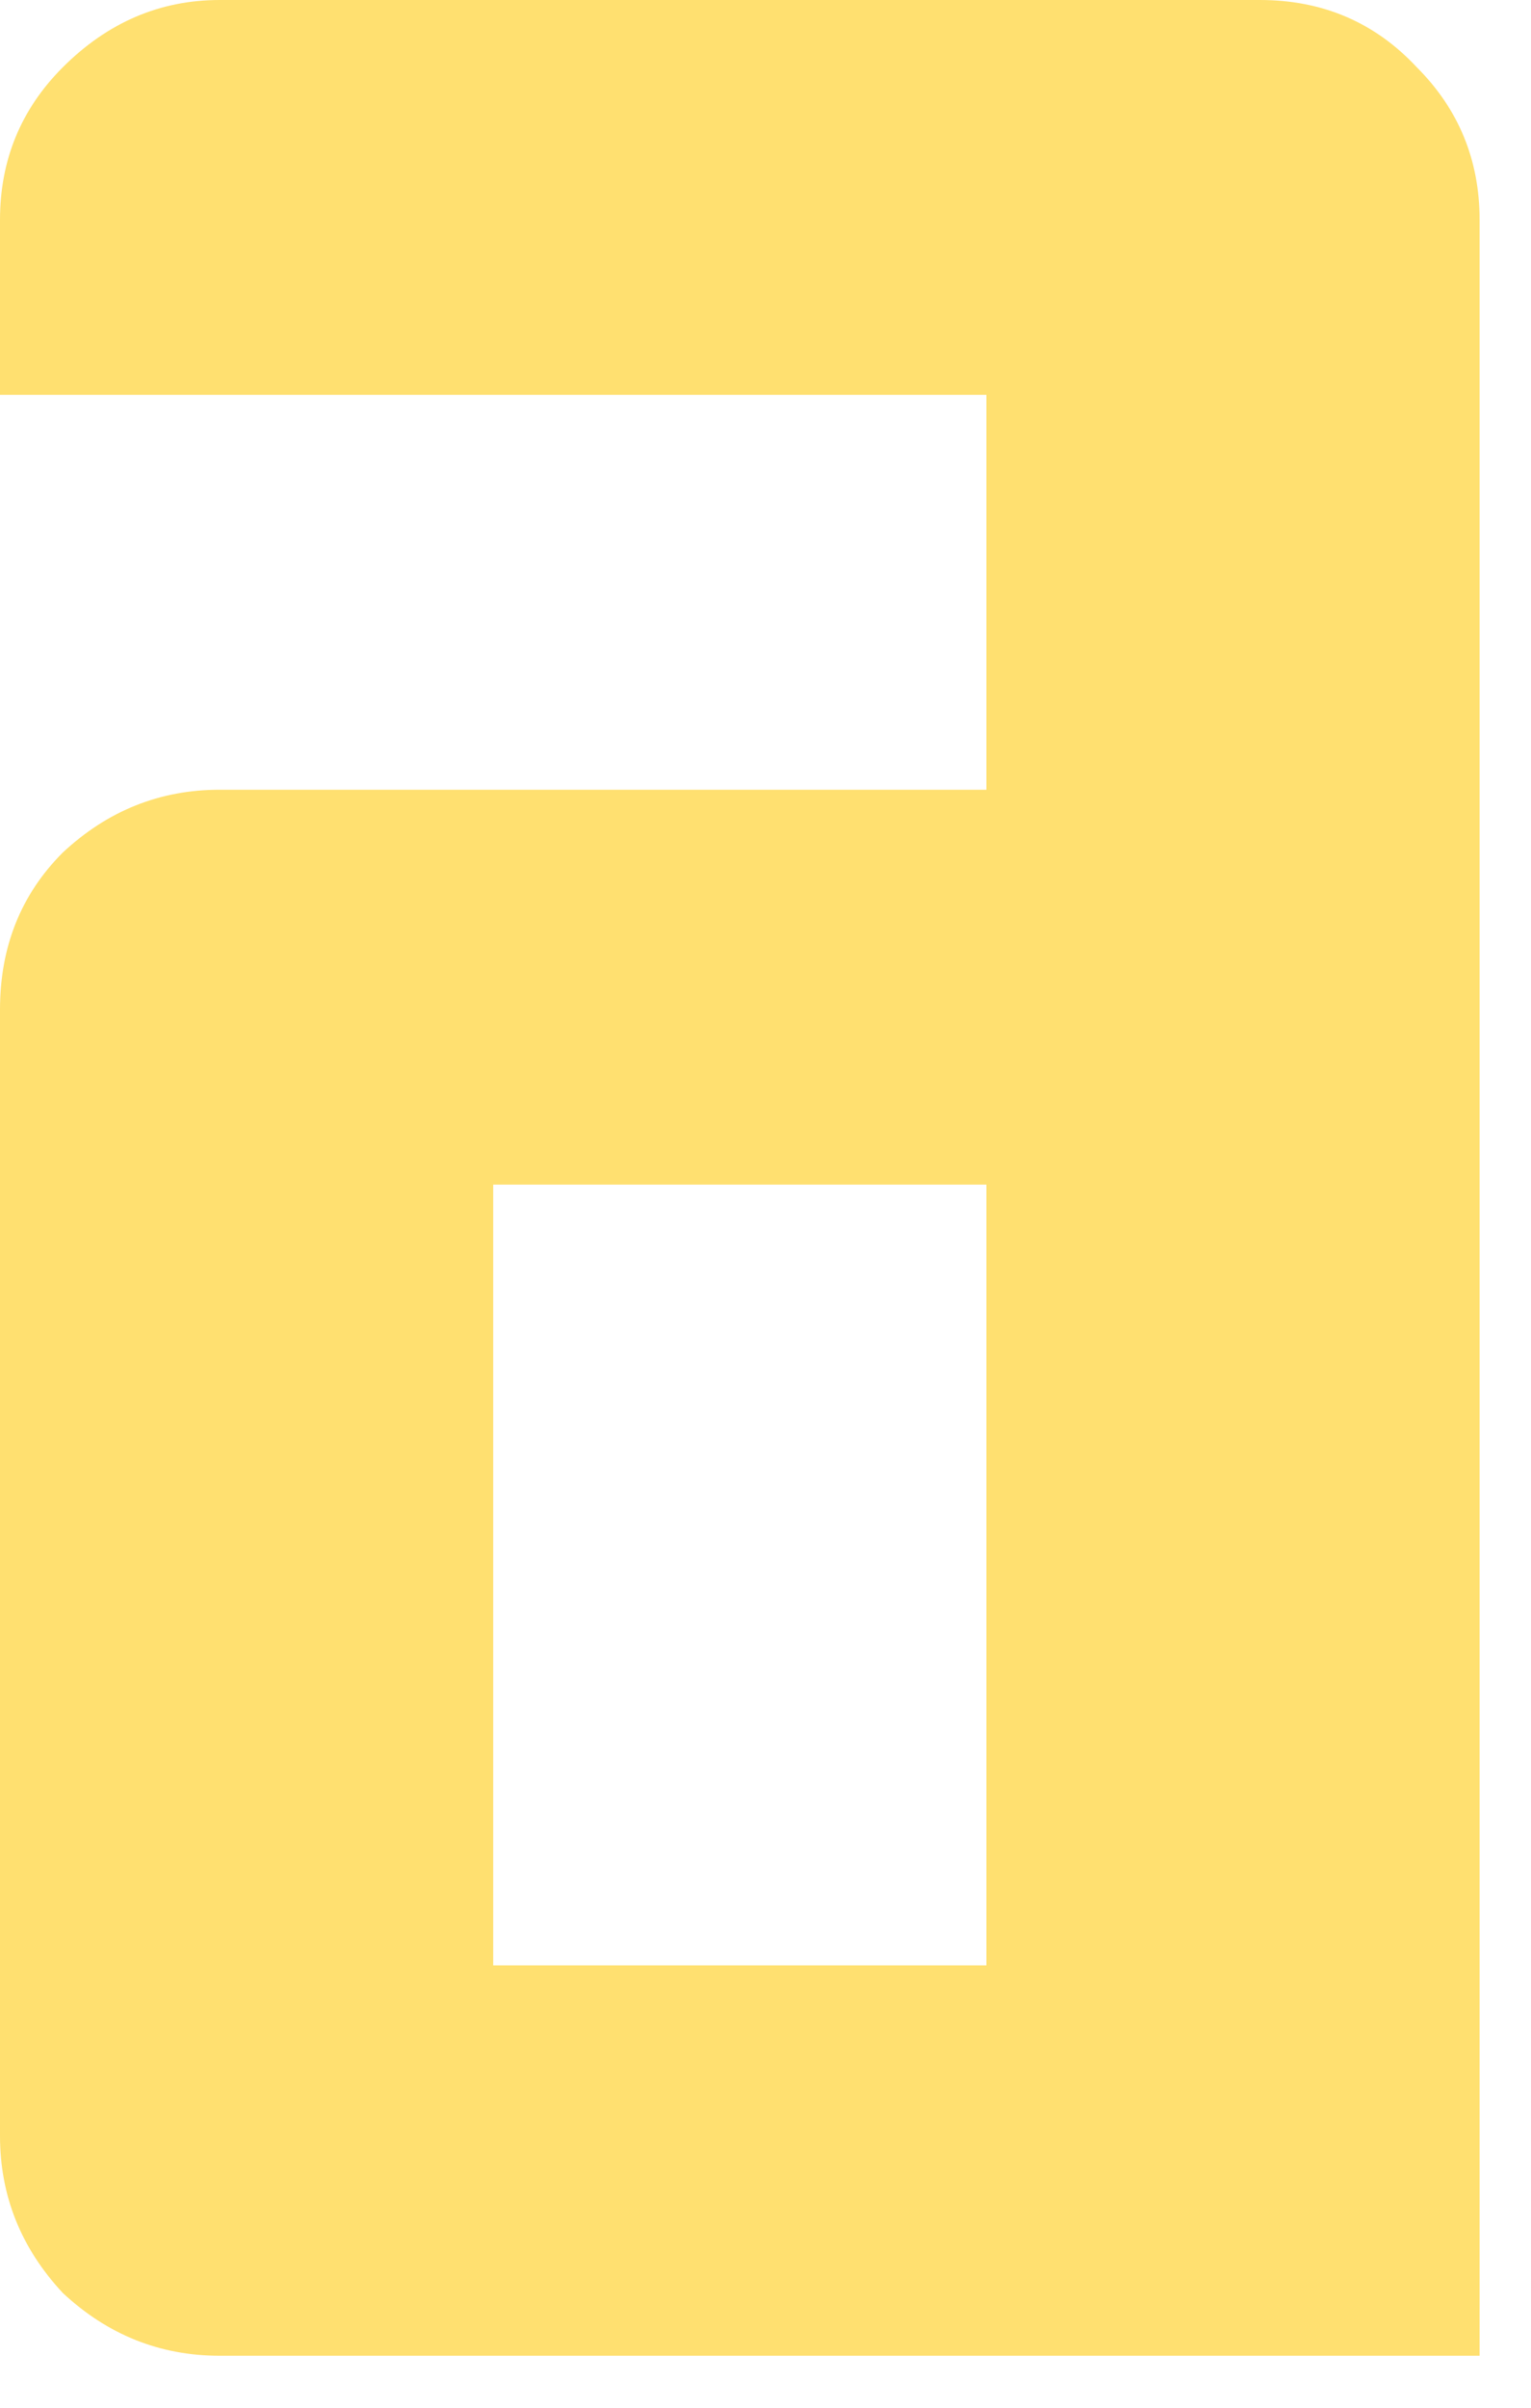
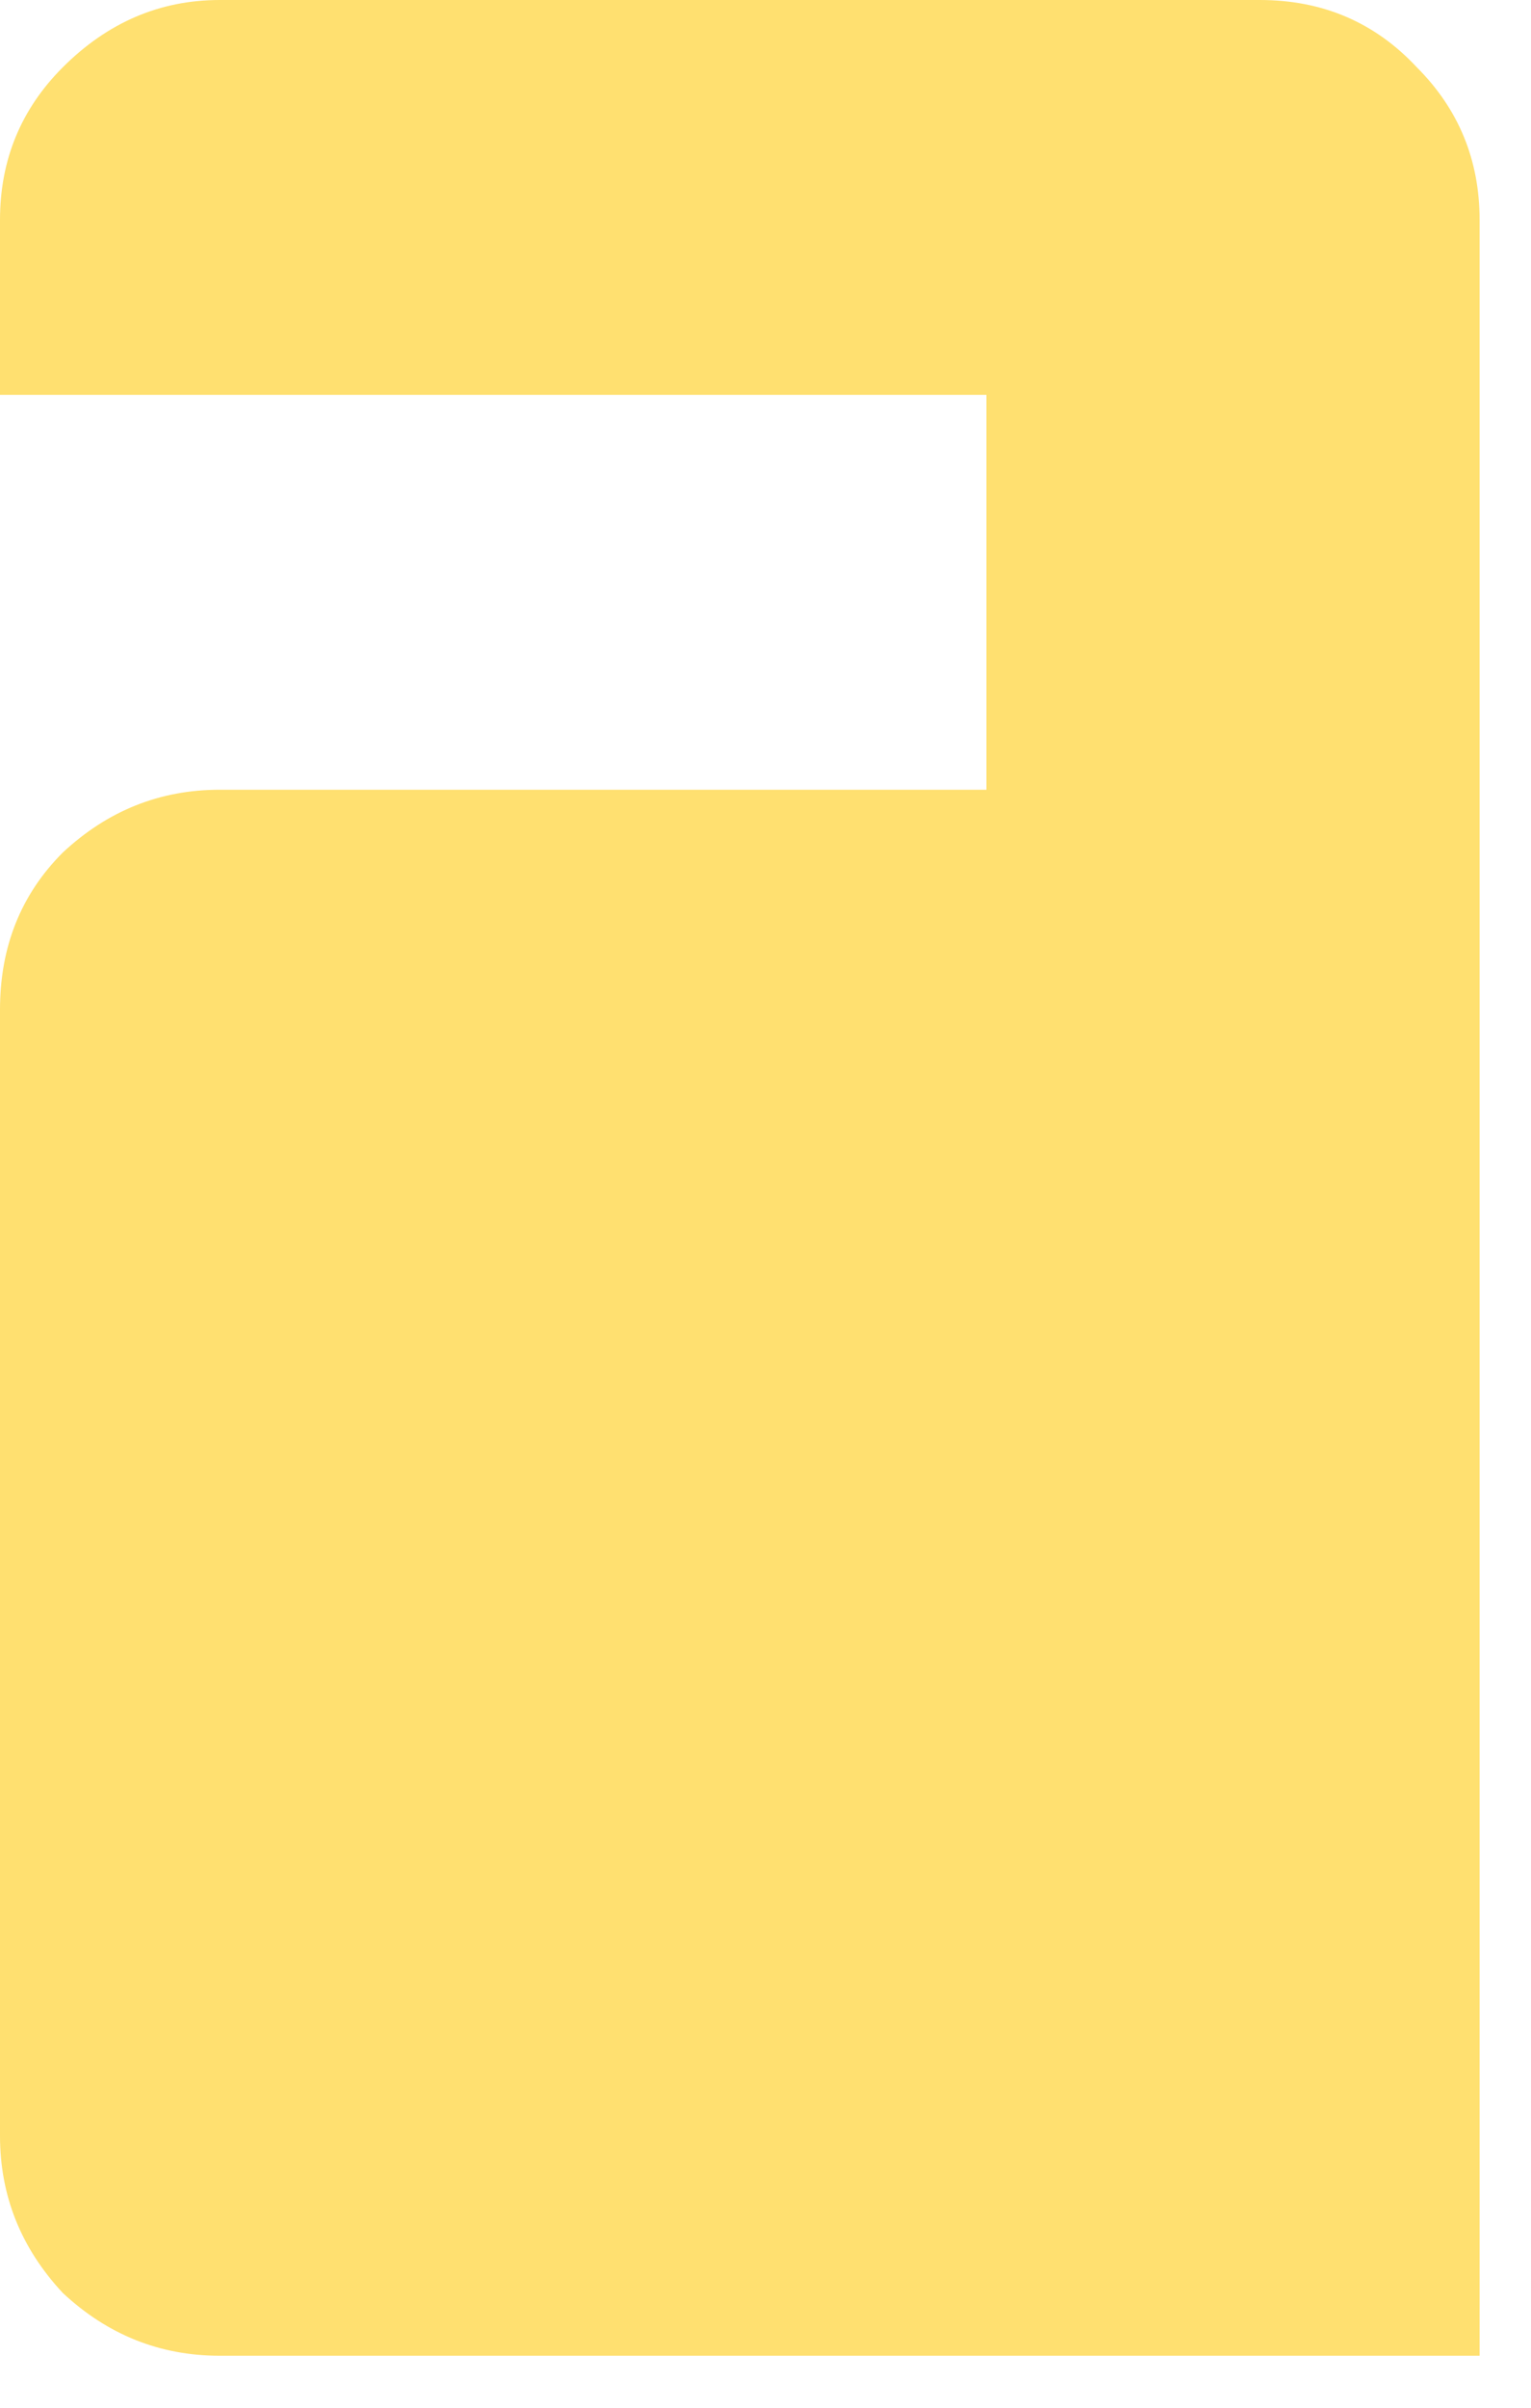
<svg xmlns="http://www.w3.org/2000/svg" fill="none" height="100%" overflow="visible" preserveAspectRatio="none" style="display: block;" viewBox="0 0 28 44" width="100%">
  <g id="Vector" style="mix-blend-mode:hard-light">
-     <path d="M0 4.018C0 2.925 0.383 1.995 1.148 1.23C1.968 0.41 2.925 0 4.018 0H23.042C24.19 0 25.147 0.41 25.912 1.23C26.677 1.995 27.06 2.925 27.06 4.018V43.05H4.018C2.925 43.05 1.968 42.667 1.148 41.902C0.383 41.082 0 40.125 0 39.032V18.45C0 17.302 0.383 16.345 1.148 15.58C1.968 14.815 2.925 14.432 4.018 14.432H18.04V7.216H0V4.018ZM9.02 21.648V35.916H18.04V21.648H9.02Z" fill="#FFE070" />
+     <path d="M0 4.018C0 2.925 0.383 1.995 1.148 1.23C1.968 0.41 2.925 0 4.018 0H23.042C24.19 0 25.147 0.41 25.912 1.23C26.677 1.995 27.06 2.925 27.06 4.018V43.05H4.018C2.925 43.05 1.968 42.667 1.148 41.902C0.383 41.082 0 40.125 0 39.032V18.45C0 17.302 0.383 16.345 1.148 15.58C1.968 14.815 2.925 14.432 4.018 14.432H18.04V7.216H0V4.018ZM9.02 21.648H18.04V21.648H9.02Z" fill="#FFE070" />
  </g>
</svg>